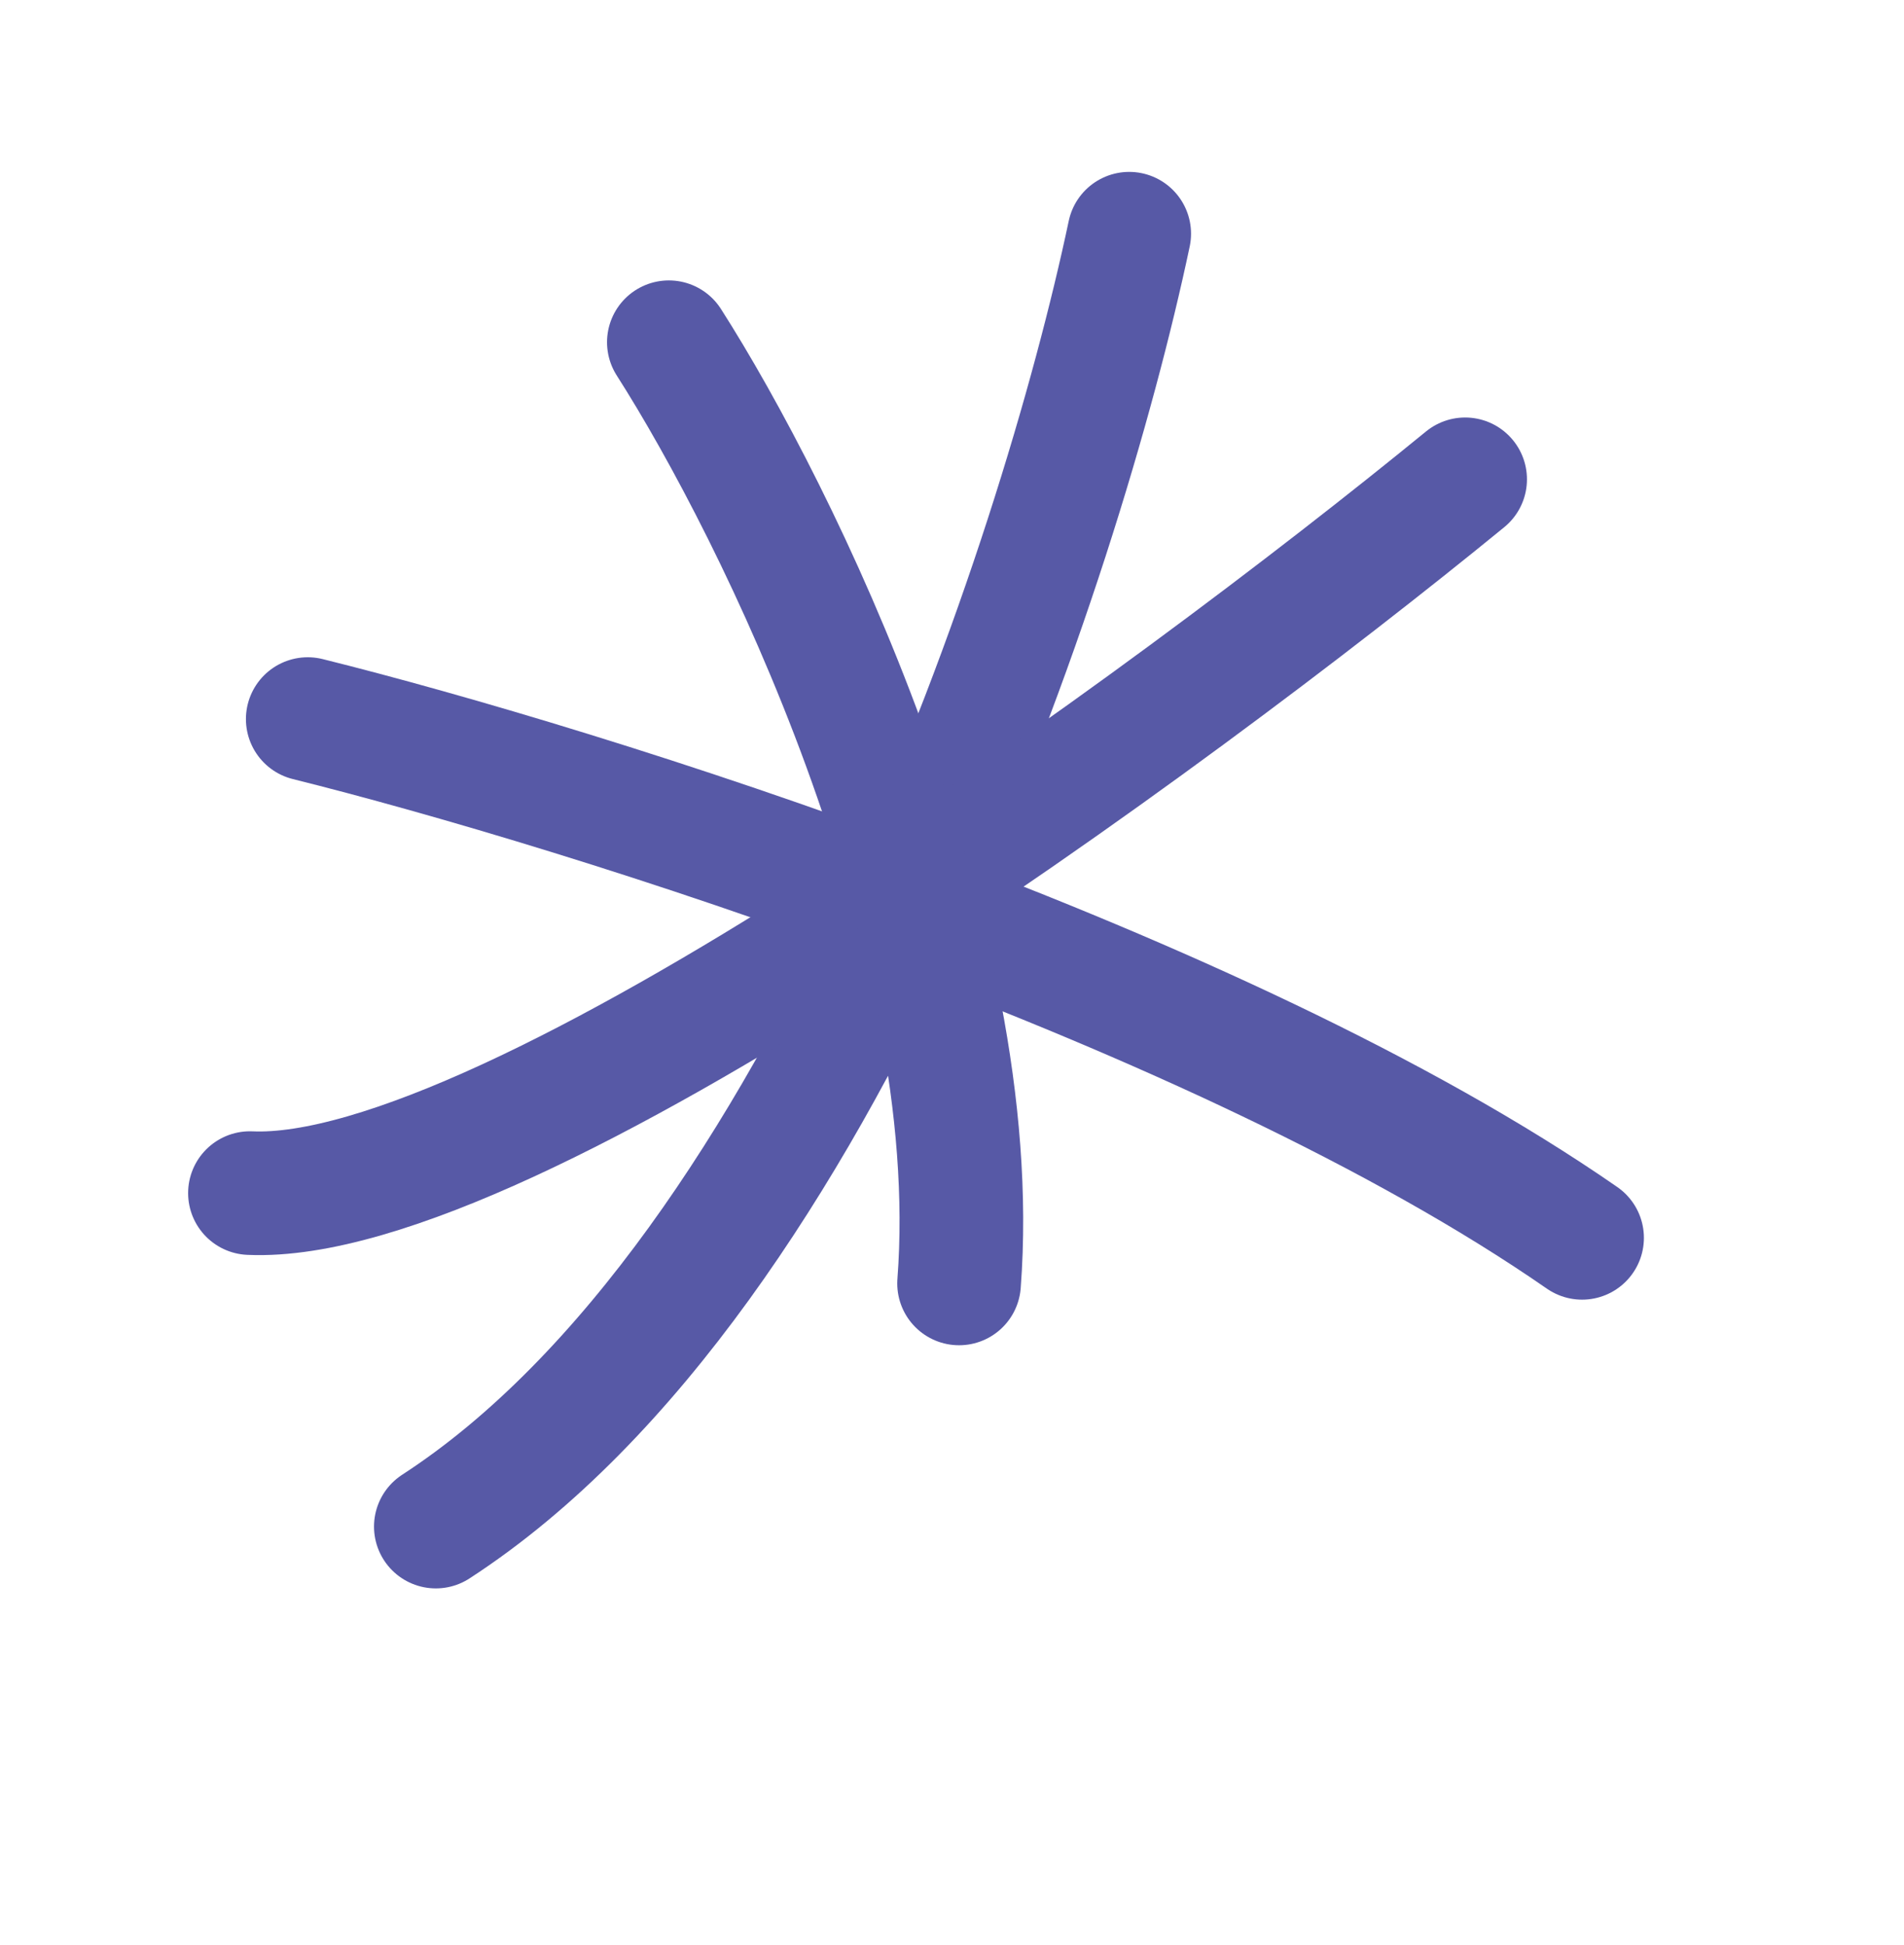
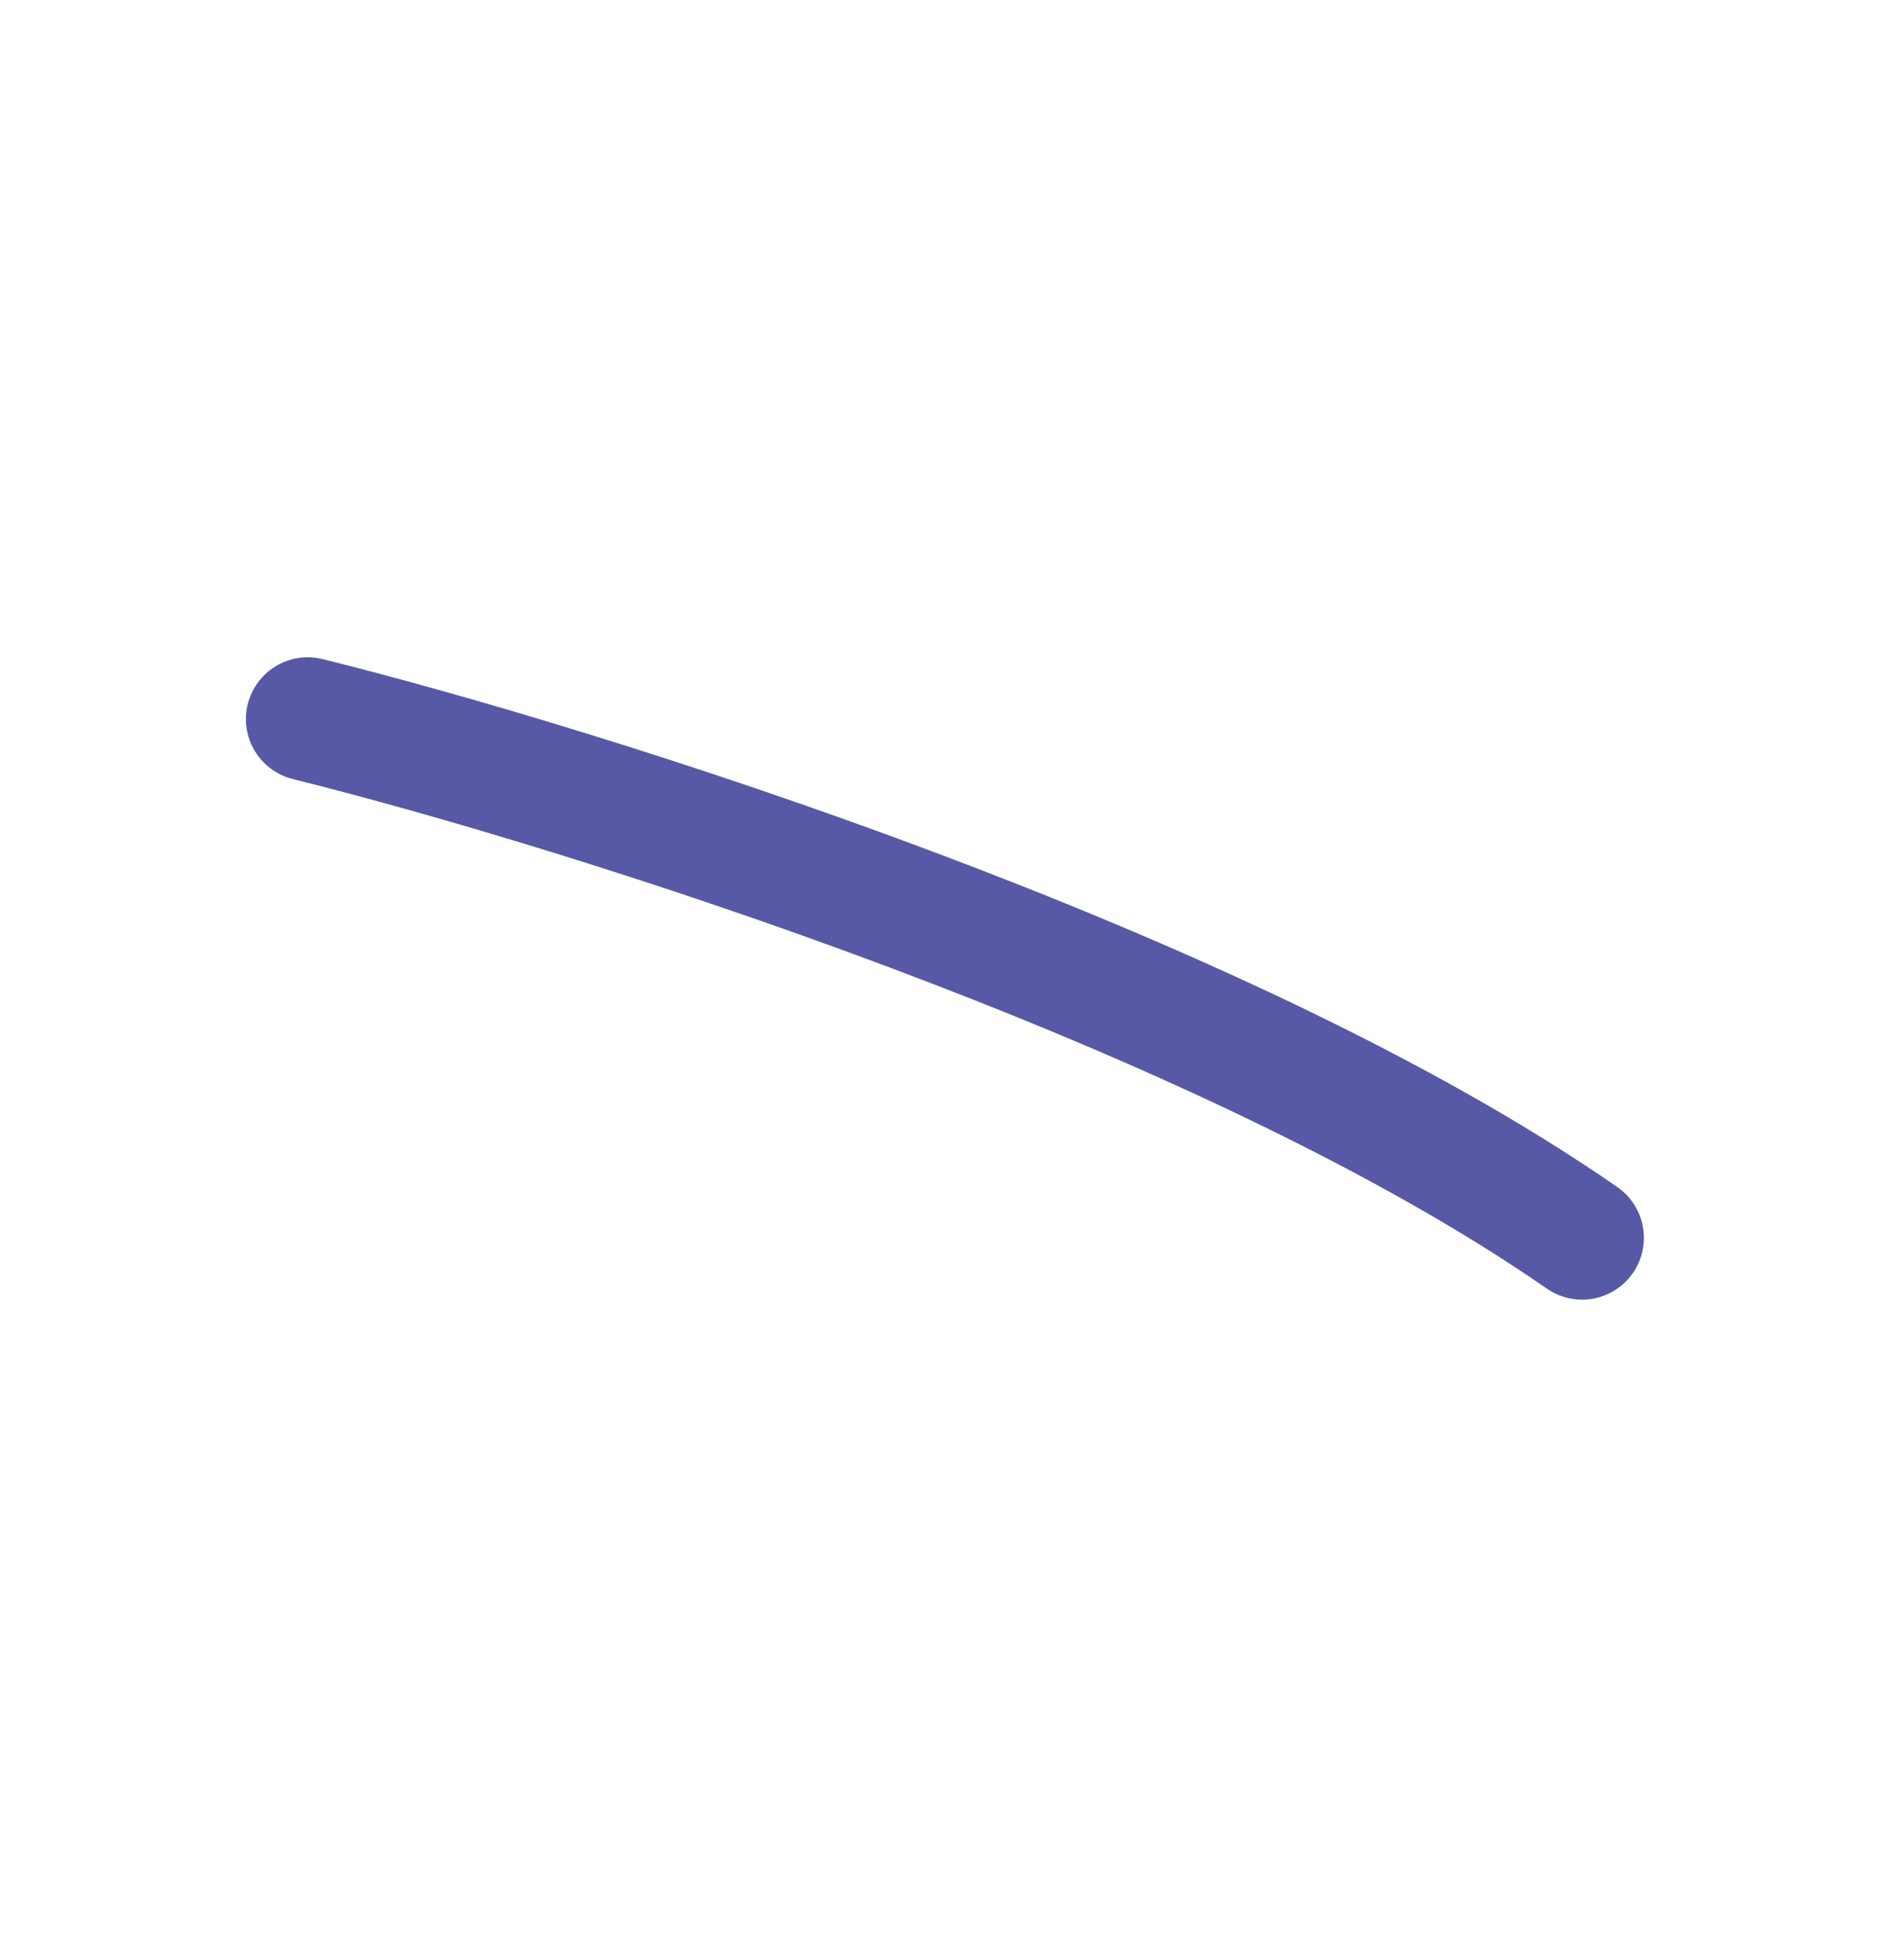
<svg xmlns="http://www.w3.org/2000/svg" width="231" height="236" viewBox="0 0 231 236" fill="none">
-   <path d="M137.001 28.356C128.667 67.847 100.176 154.506 52.877 185.223" stroke="#5759A6" stroke-width="15" stroke-linecap="round" />
  <path d="M37.336 87.246C70.532 95.507 147.928 119.662 191.944 150.189" stroke="#5759A6" stroke-width="15" stroke-linecap="round" />
-   <path d="M177.756 58.156C141.764 87.607 61.888 146.161 30.323 144.76" stroke="#5759A6" stroke-width="15" stroke-linecap="round" />
-   <path d="M81.147 41.523C94.227 61.988 119.581 113.48 116.357 155.721" stroke="#5759A6" stroke-width="15" stroke-linecap="round" />
</svg>